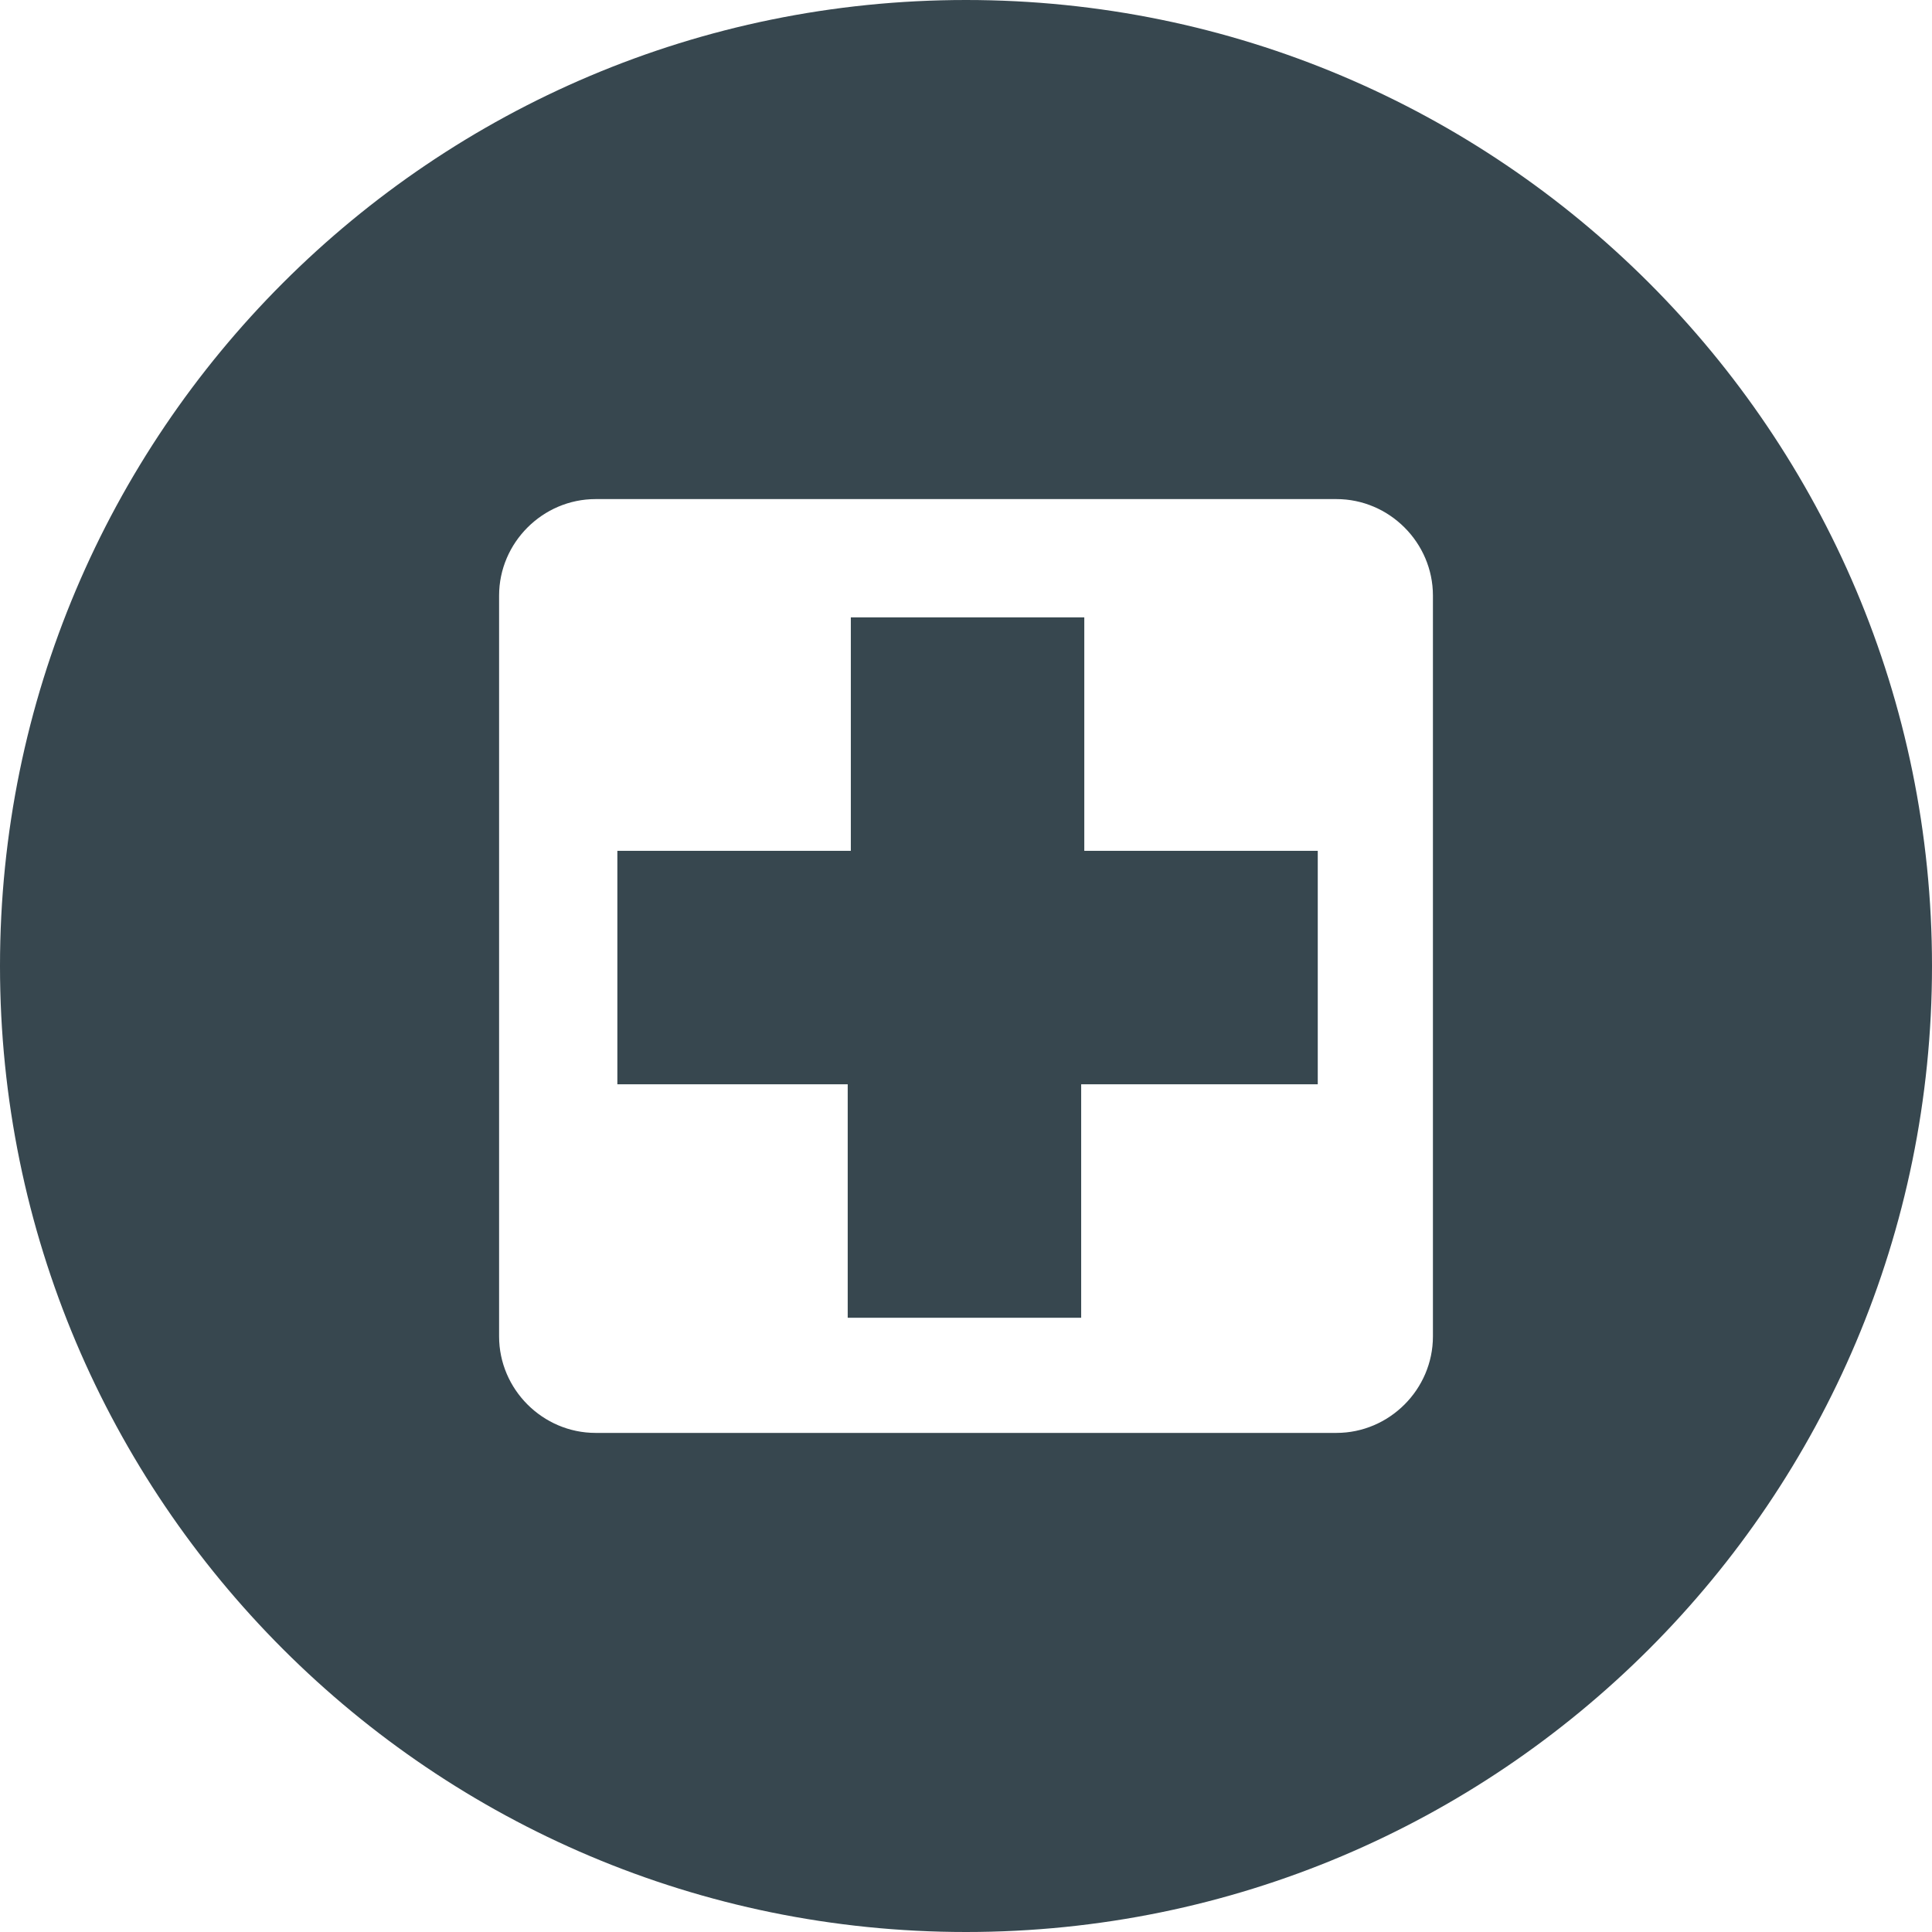
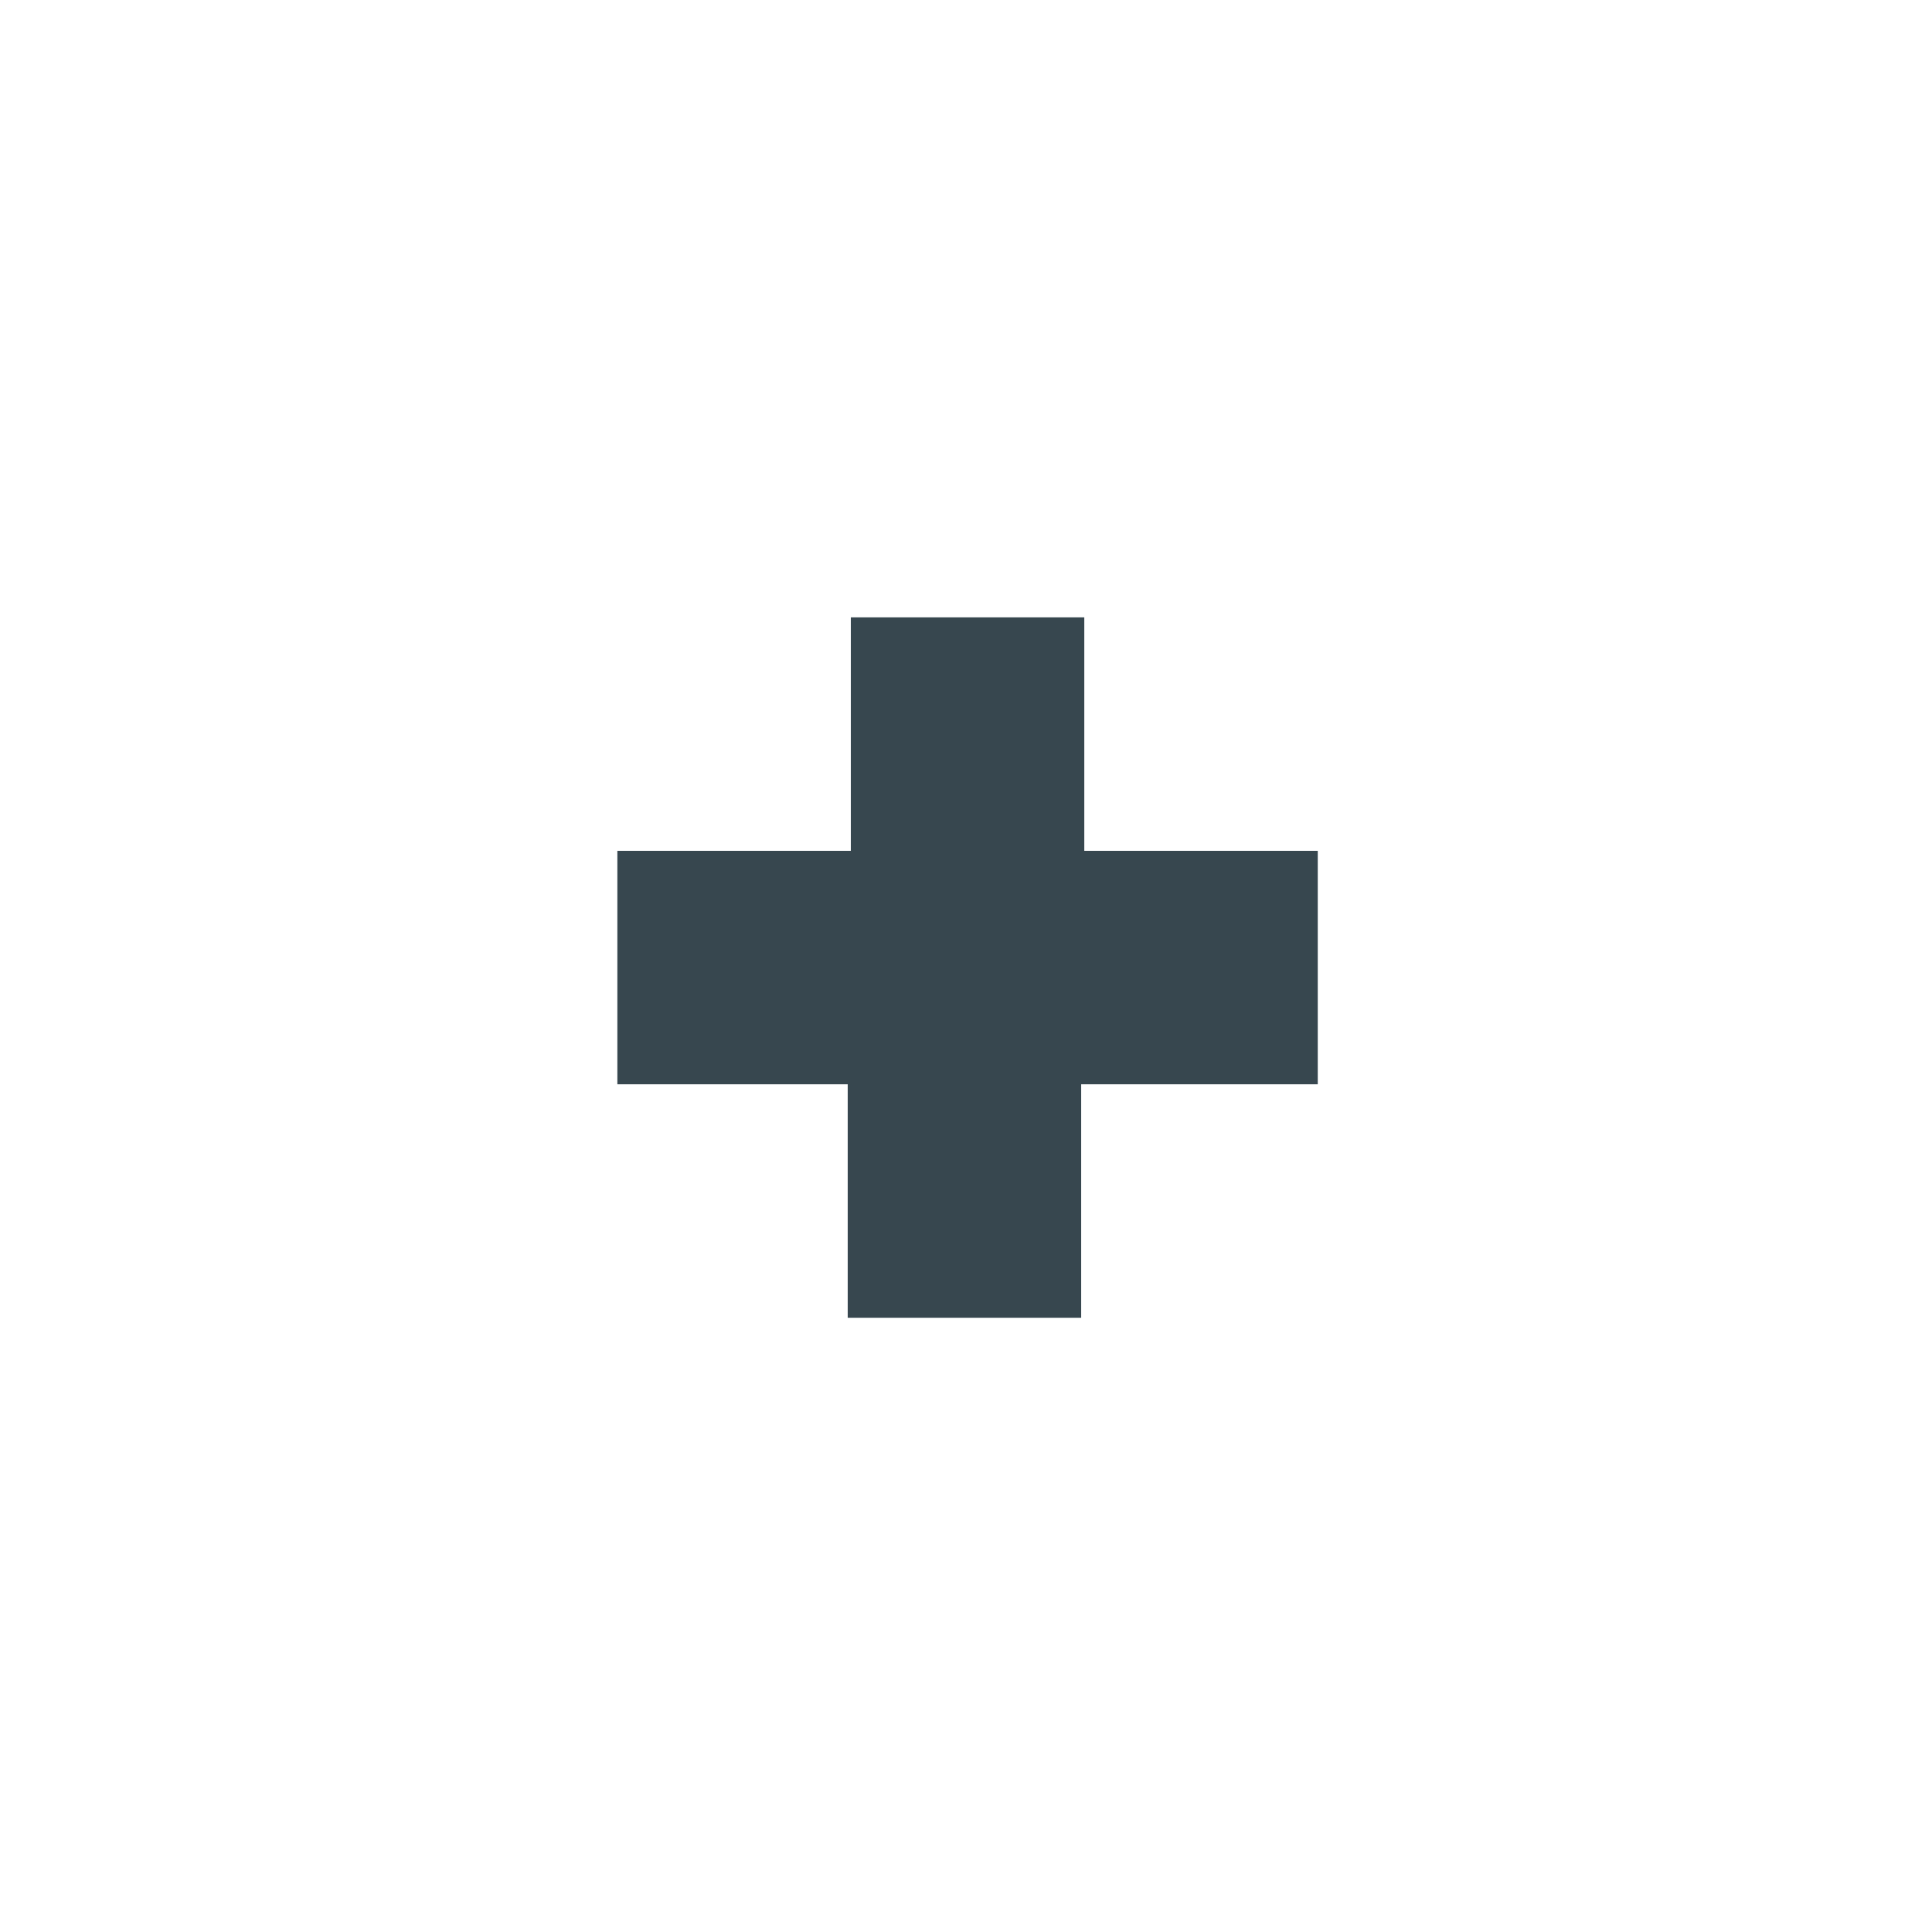
<svg xmlns="http://www.w3.org/2000/svg" version="1.1" id="Calque_1" x="0px" y="0px" viewBox="0 0 88 88" style="enable-background:new 0 0 88 88;" xml:space="preserve">
  <style type="text/css">
	.st0{fill:#37474F;}
</style>
  <g>
    <polygon class="st0" points="49.388,28.12 38.754,28.12 38.754,38.754 28.12,38.754    28.12,49.388 38.612,49.388 38.612,60.022 49.246,60.022 49.246,49.388    59.88,49.388 60.022,49.388 60.022,38.754 49.388,38.754  " />
-     <path class="st0" d="M44,0C19.699,0,0,19.699,0,44s19.699,44,44,44s44-19.699,44-44S68.301,0,44,0z    M65.268,60.872c0,2.41-1.985,4.395-4.395,4.395H27.128   c-2.41,0-4.395-1.985-4.395-4.395V27.128c0-2.41,1.985-4.395,4.395-4.395   h33.745c2.41,0,4.395,1.985,4.395,4.395V60.872z" />
  </g>
</svg>